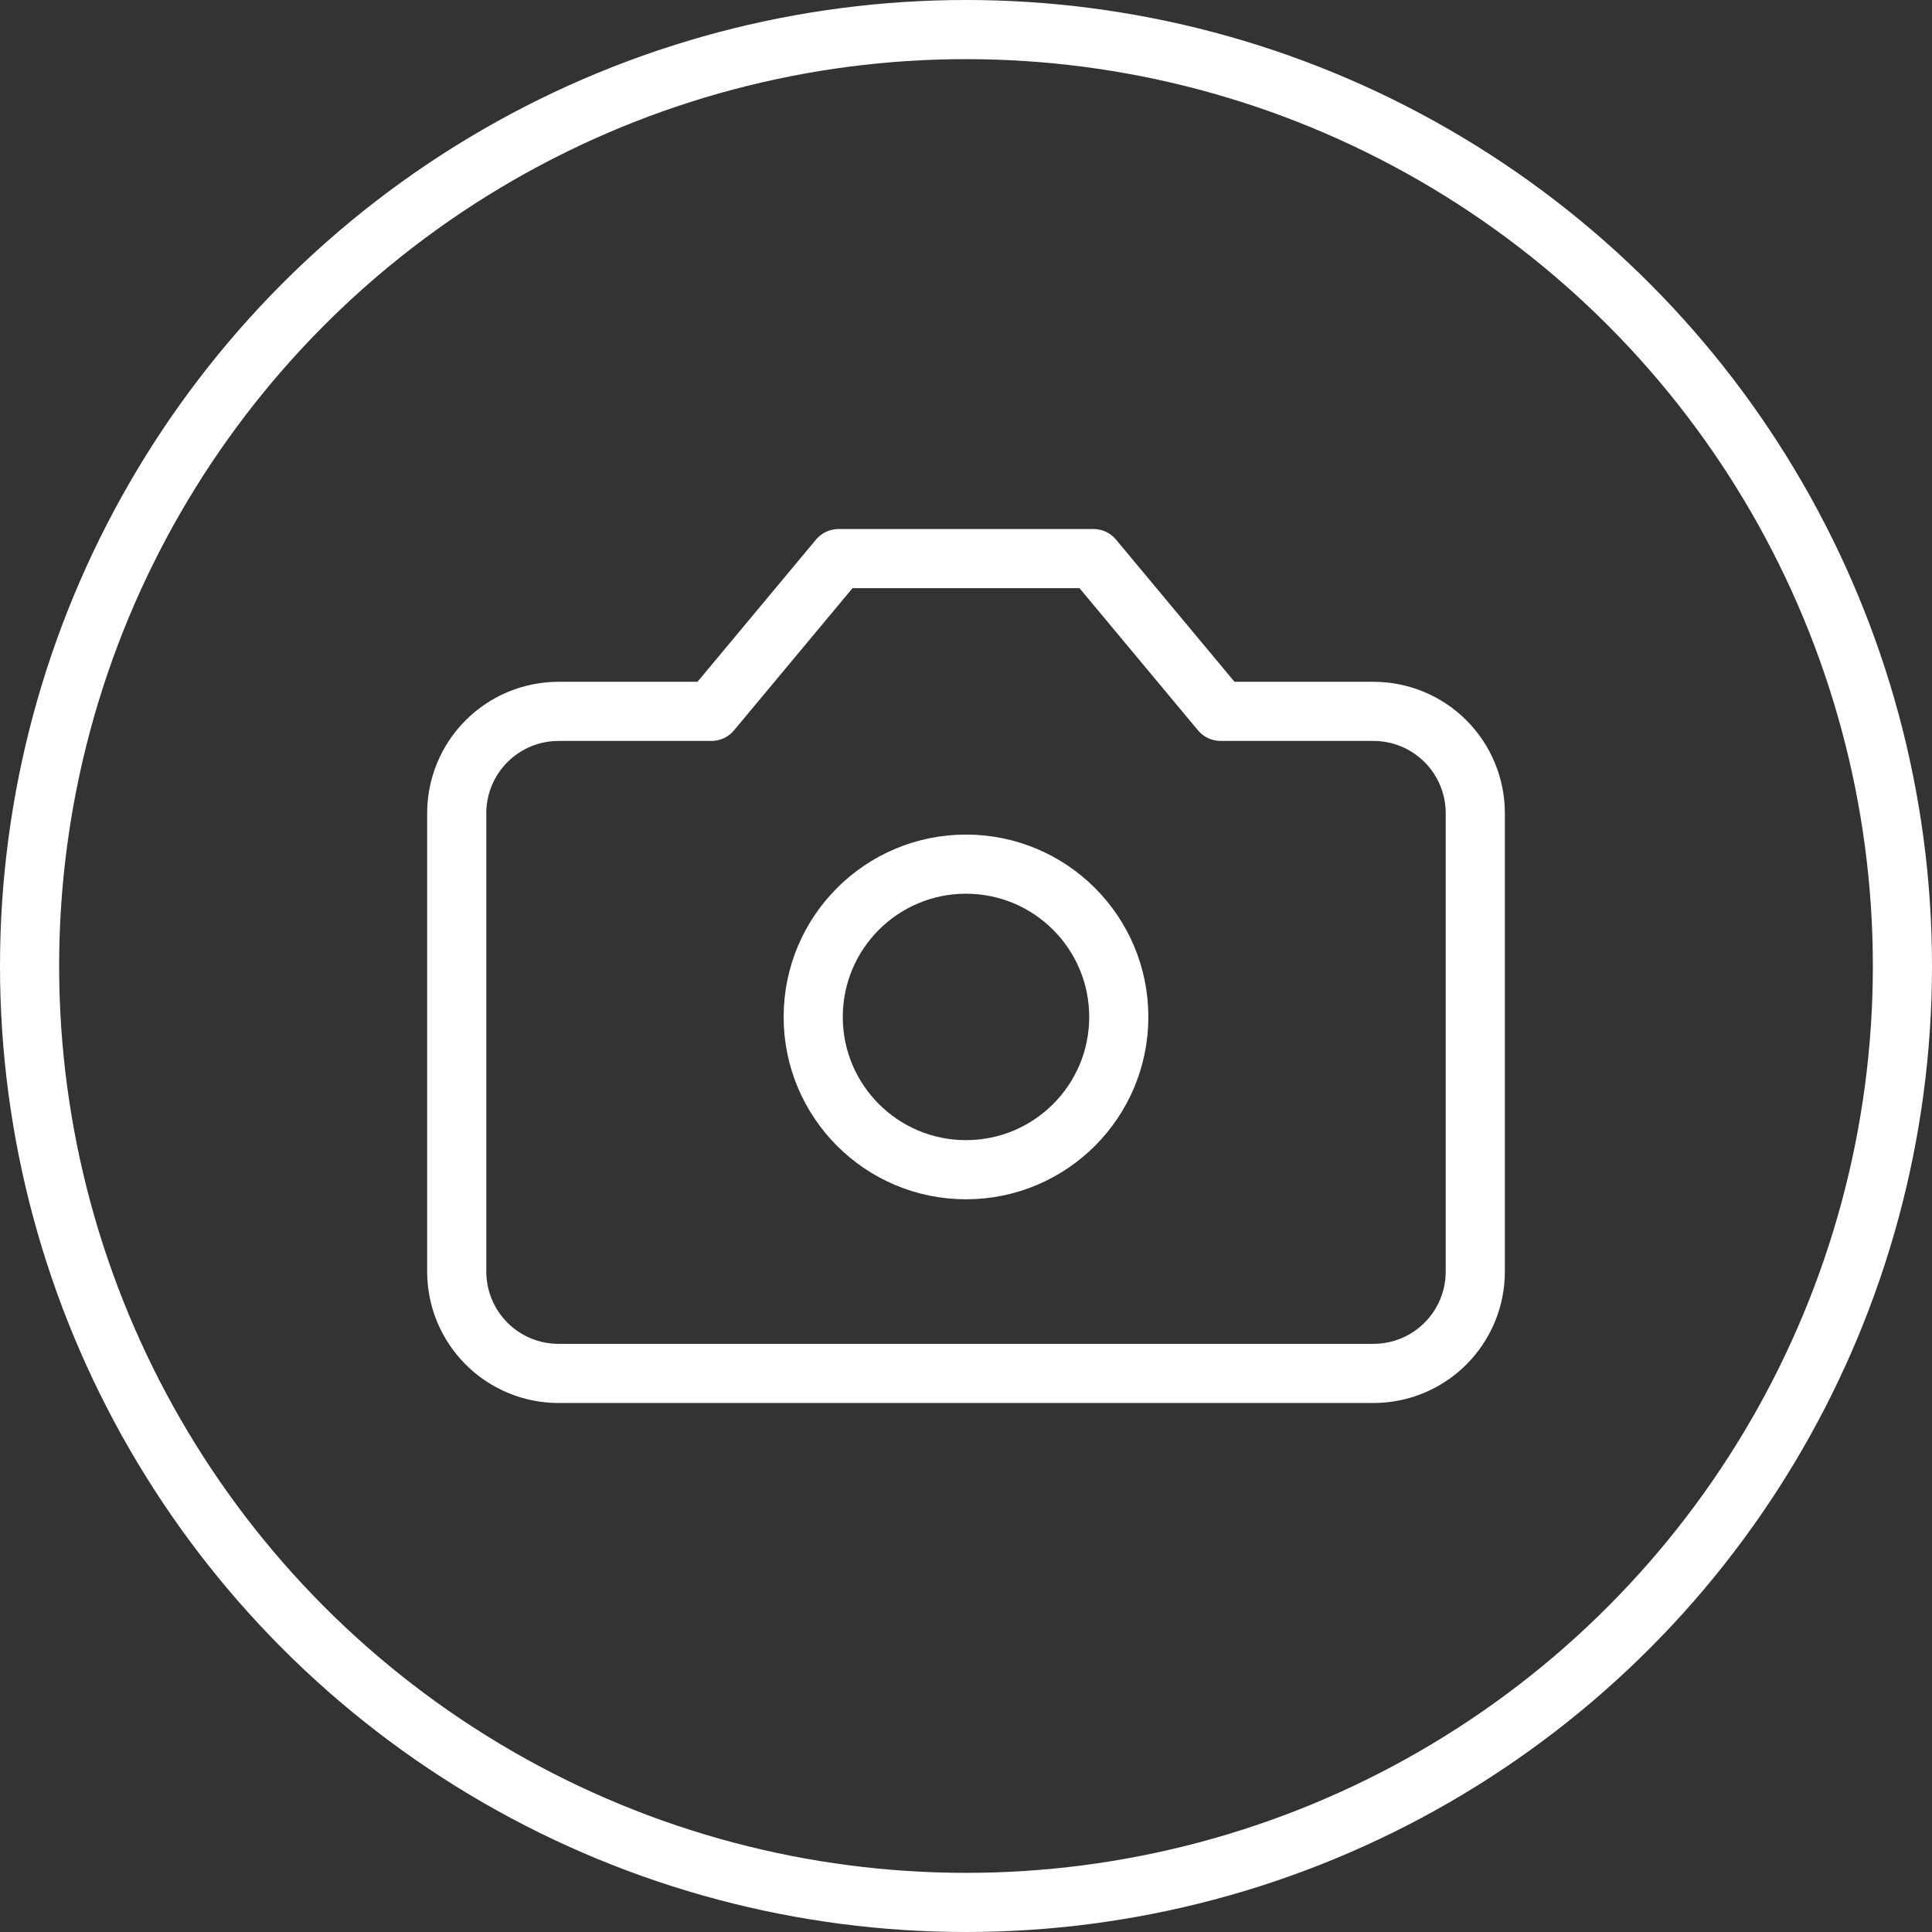
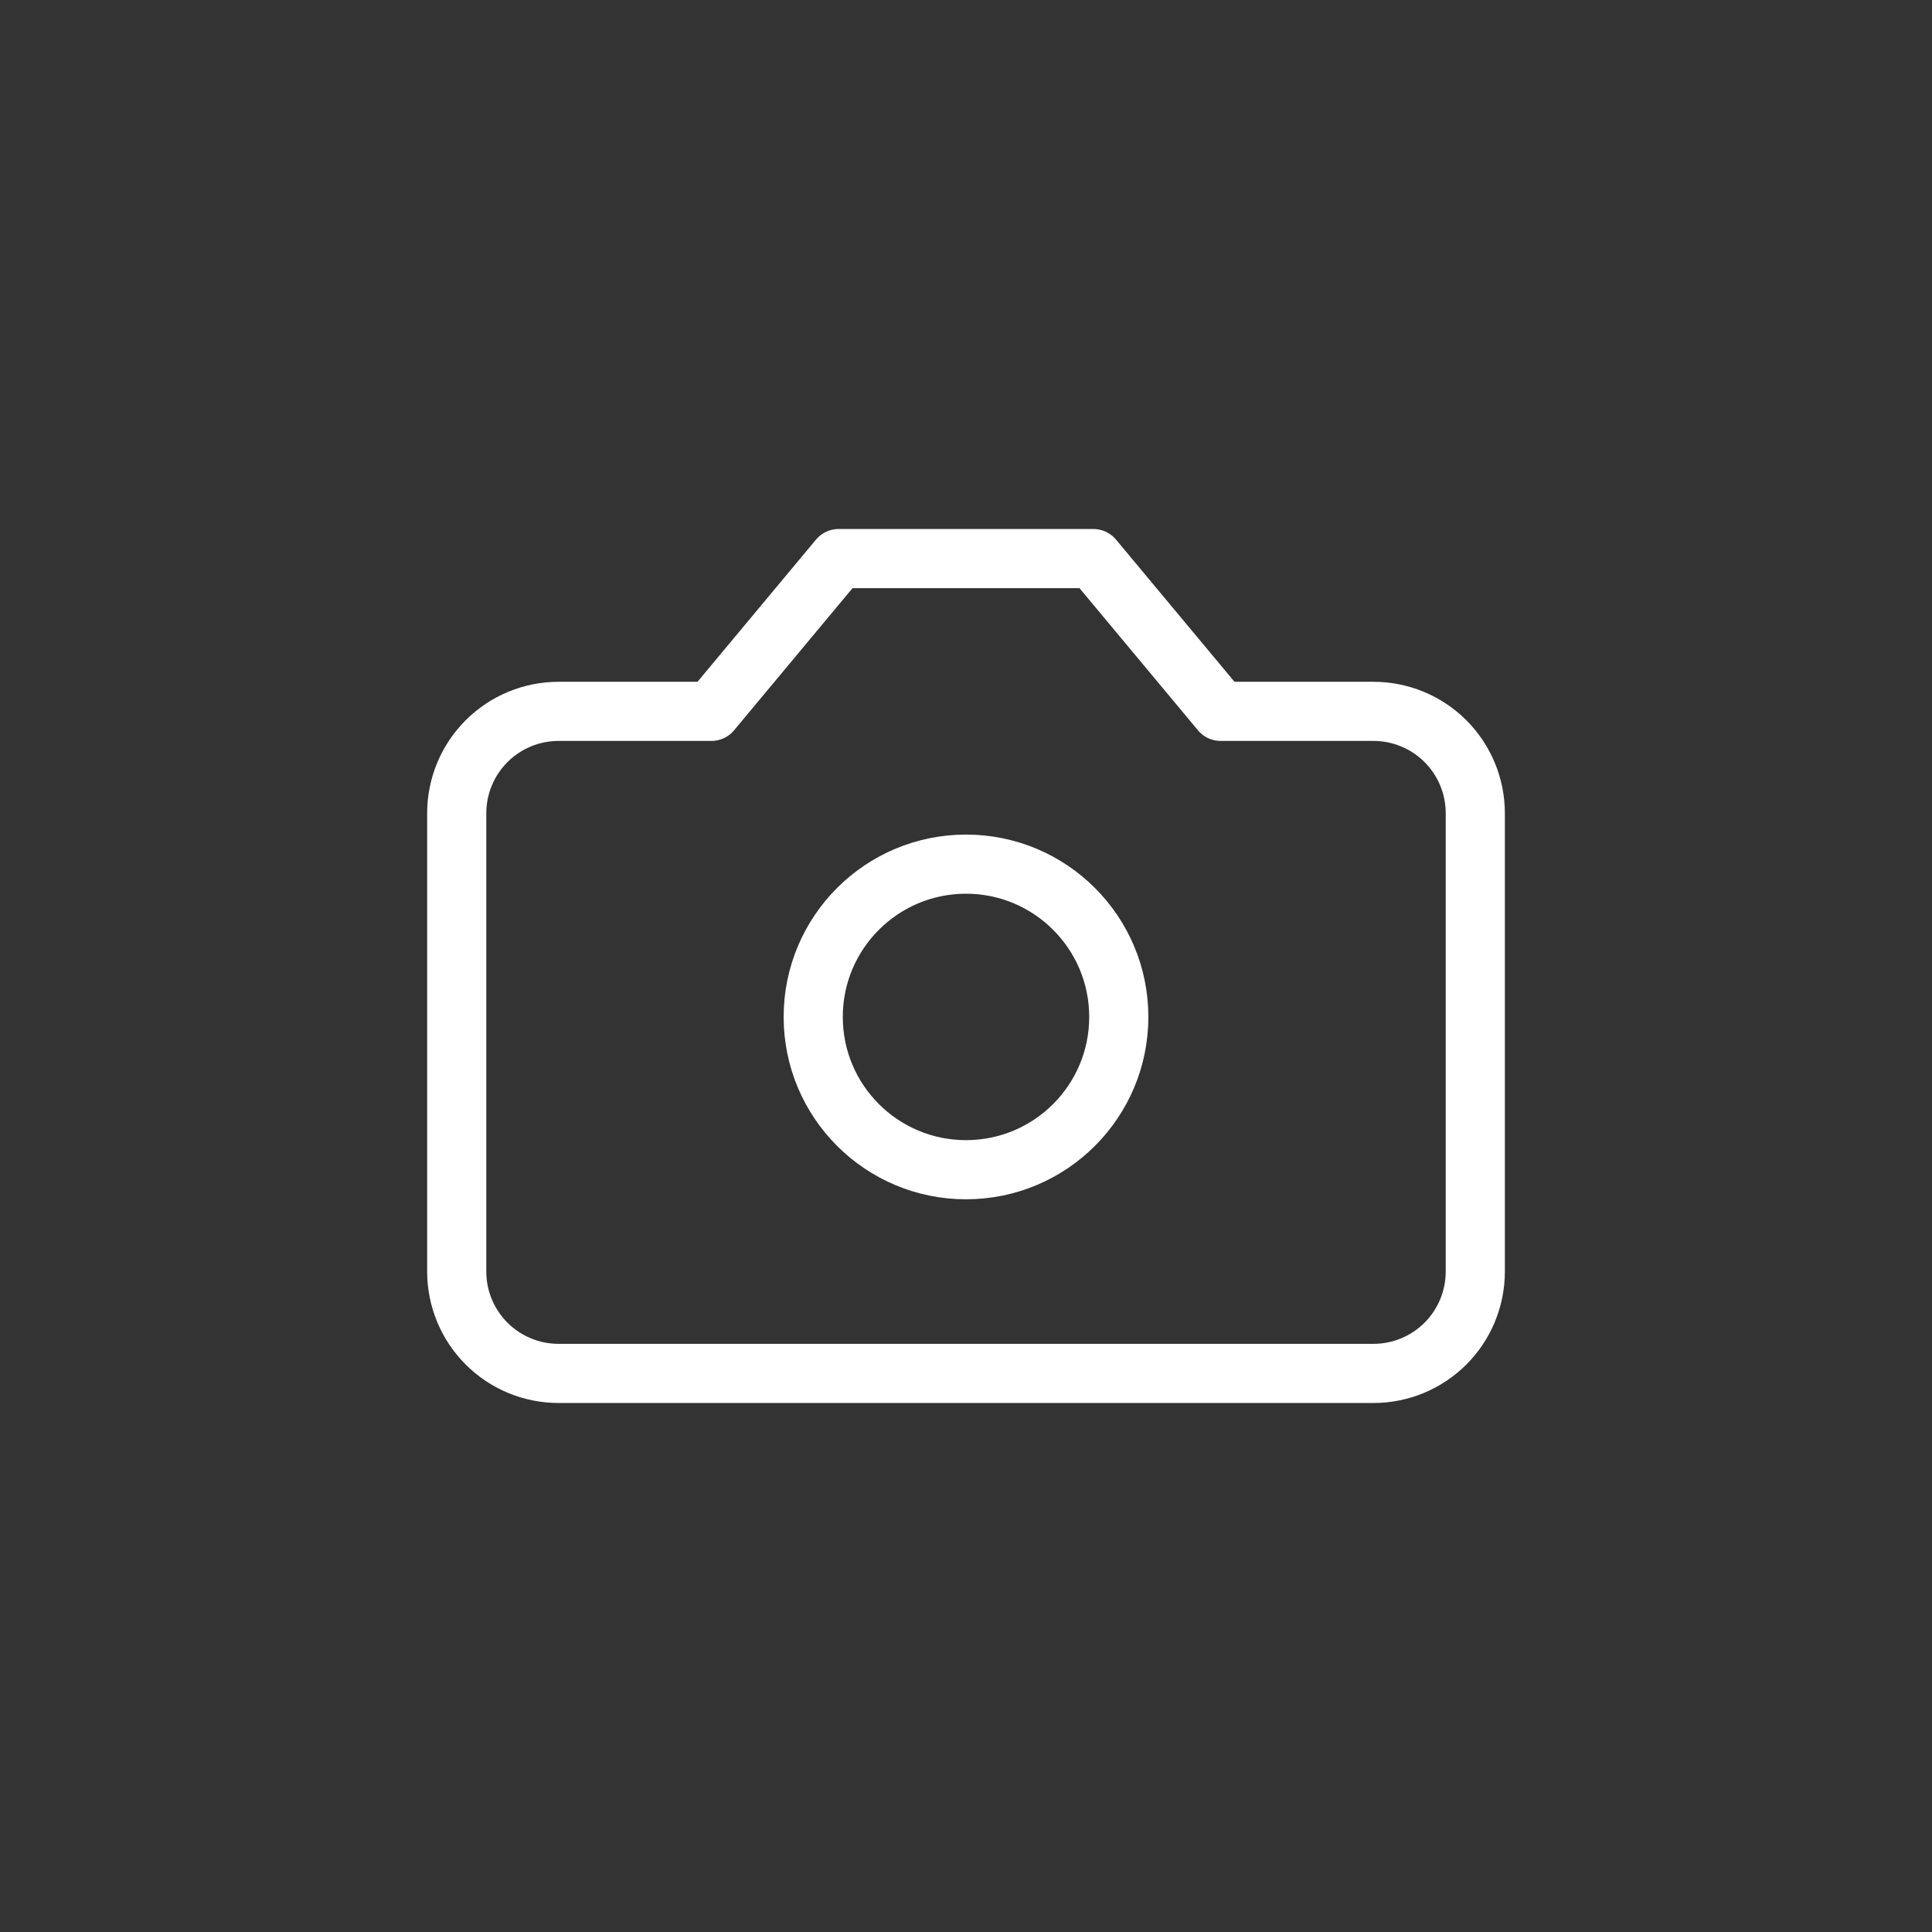
<svg xmlns="http://www.w3.org/2000/svg" width="196" height="196" viewBox="0 0 196 196" fill="none">
  <rect x="0" y="0" width="196" height="196" fill="#333333" stroke="none" />
  <path d="M110.917 56.667H85.084L72.167 72.167H56.667C53.927 72.167 51.298 73.255 49.361 75.193C47.423 77.131 46.334 79.759 46.334 82.5V129C46.334 131.741 47.423 134.369 49.361 136.307C51.298 138.245 53.927 139.333 56.667 139.333H139.334C142.075 139.333 144.703 138.245 146.641 136.307C148.579 134.369 149.667 131.741 149.667 129V82.5C149.667 79.759 148.579 77.131 146.641 75.193C144.703 73.255 142.075 72.167 139.334 72.167H123.834L110.917 56.667Z" stroke="white" stroke-width="6" stroke-linecap="round" stroke-linejoin="round" />
  <path d="M98 118.667C106.56 118.667 113.5 111.727 113.5 103.167C113.5 94.606 106.56 87.667 98 87.667C89.44 87.667 82.5 94.606 82.5 103.167C82.5 111.727 89.44 118.667 98 118.667Z" stroke="white" stroke-width="6" stroke-linecap="round" stroke-linejoin="round" />
-   <circle cx="98" cy="98" r="95" stroke="white" stroke-width="6" />
</svg>